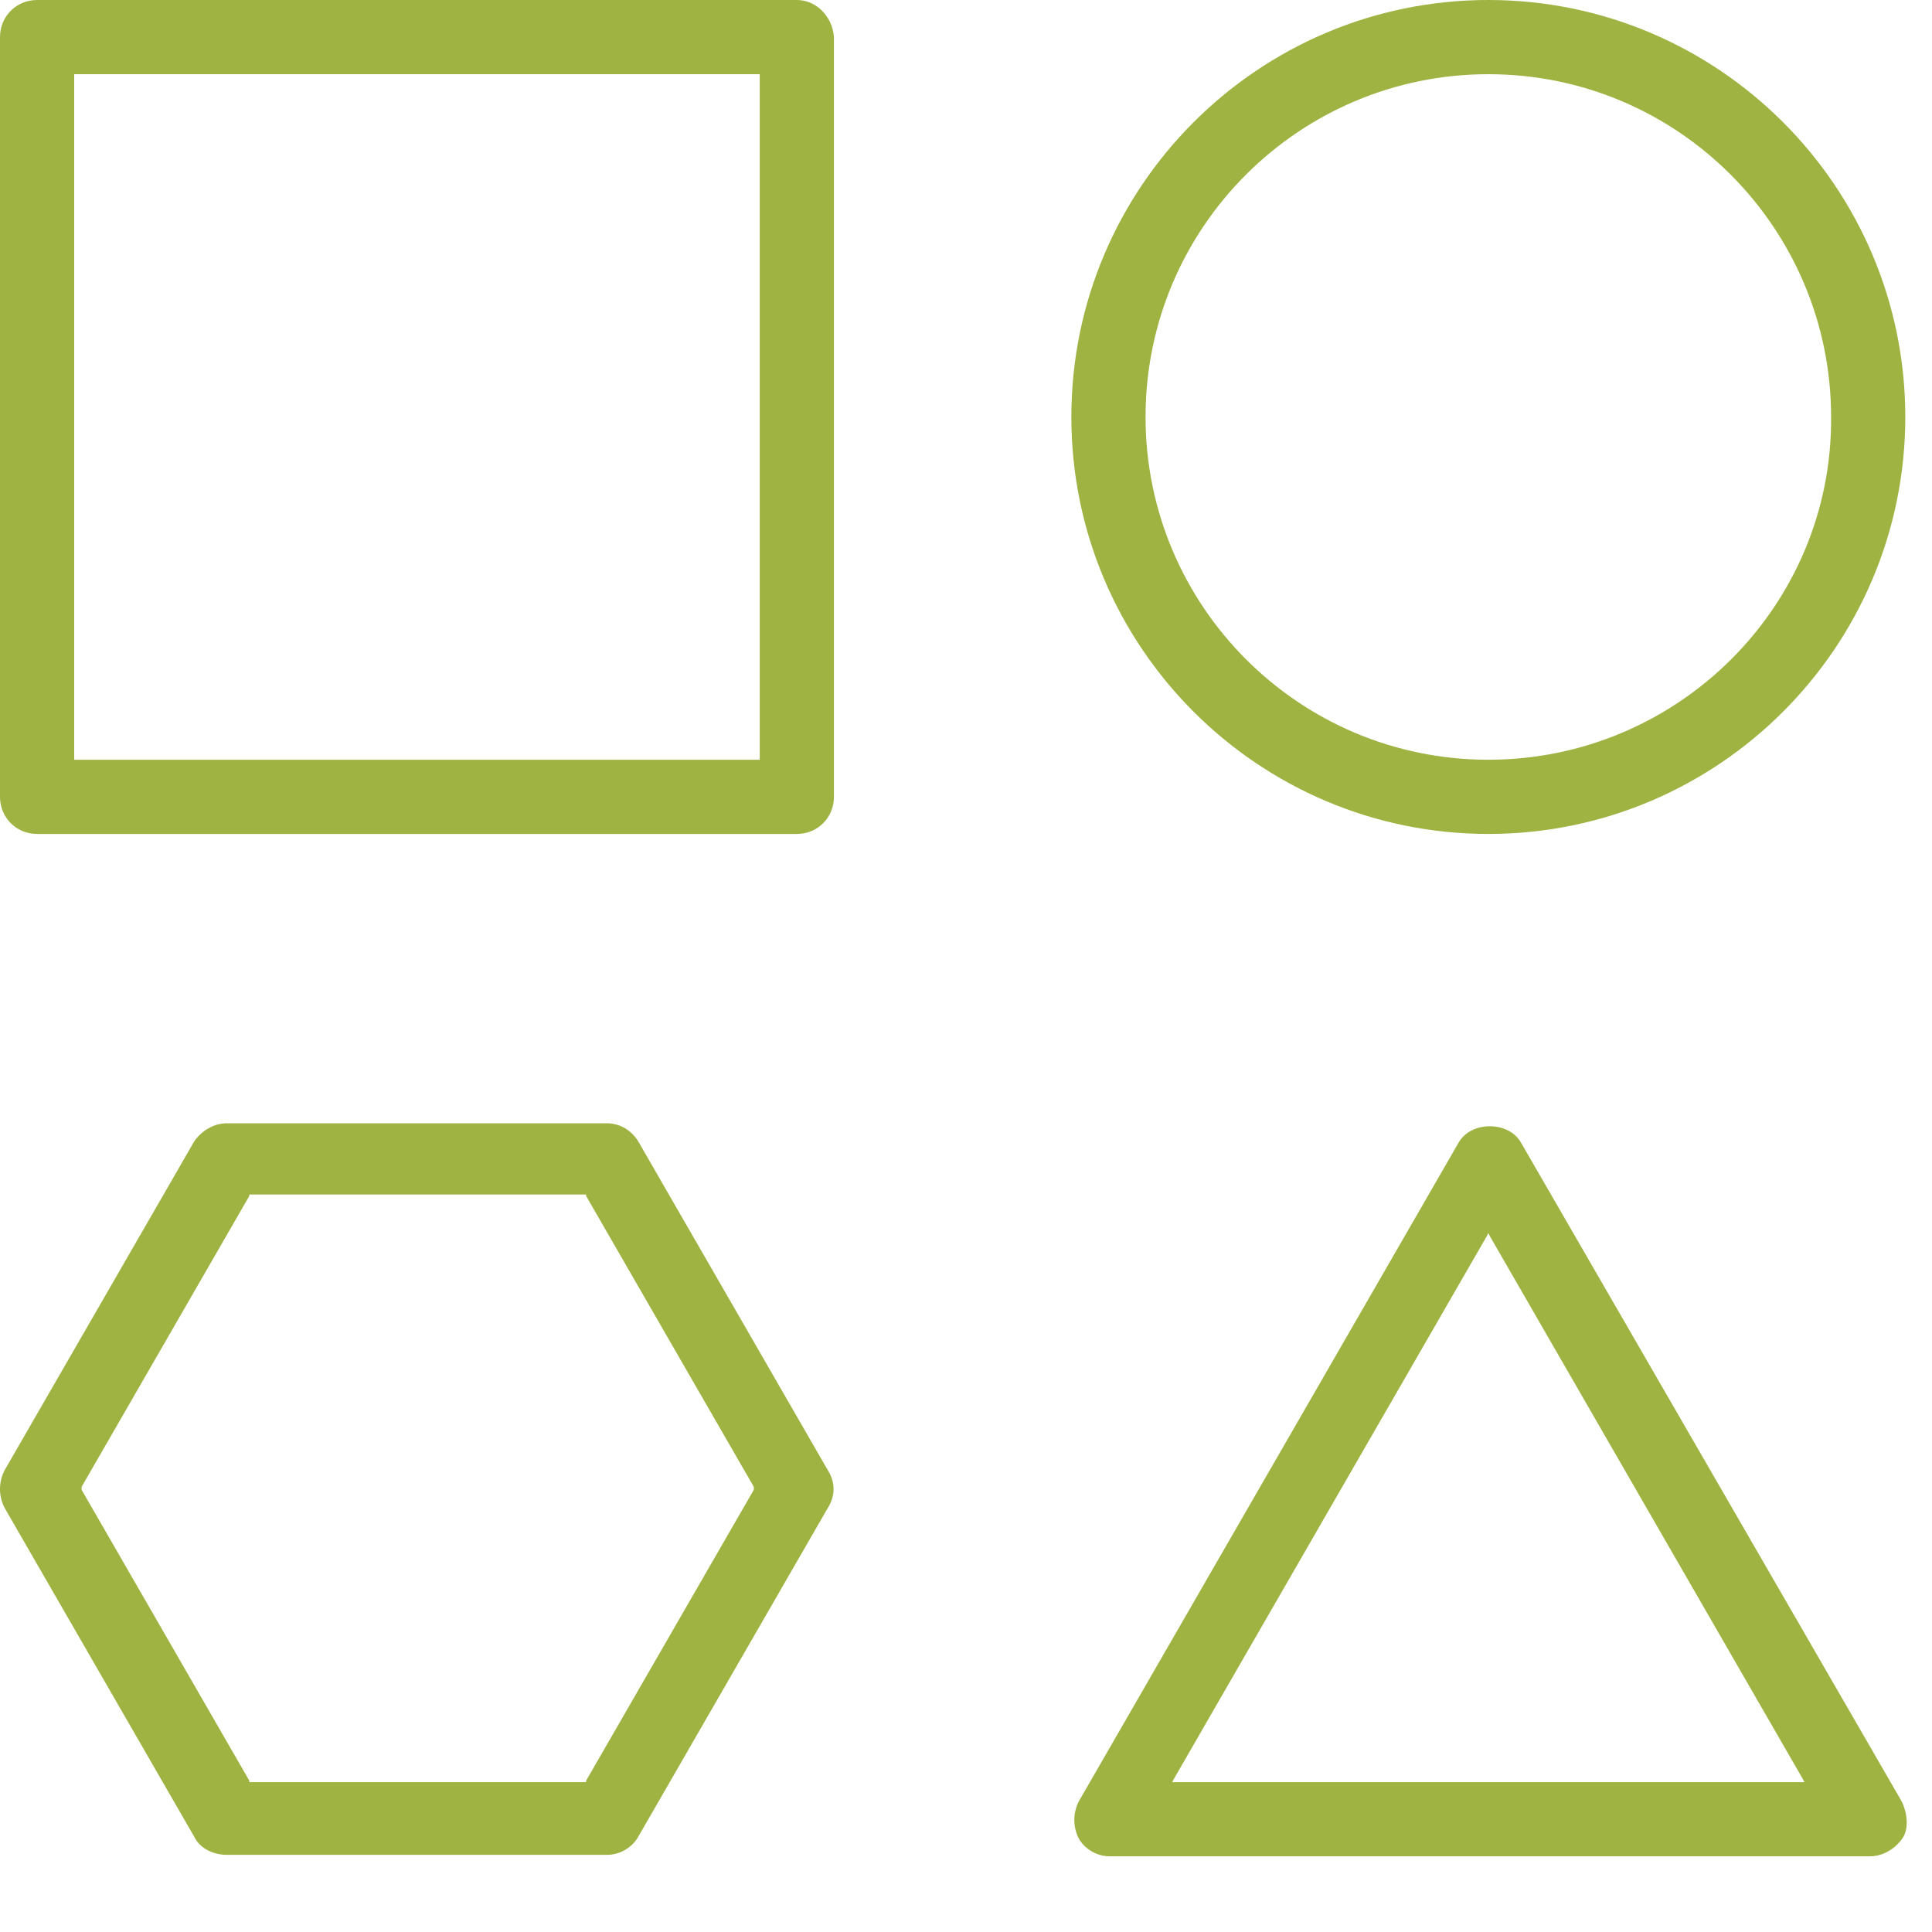
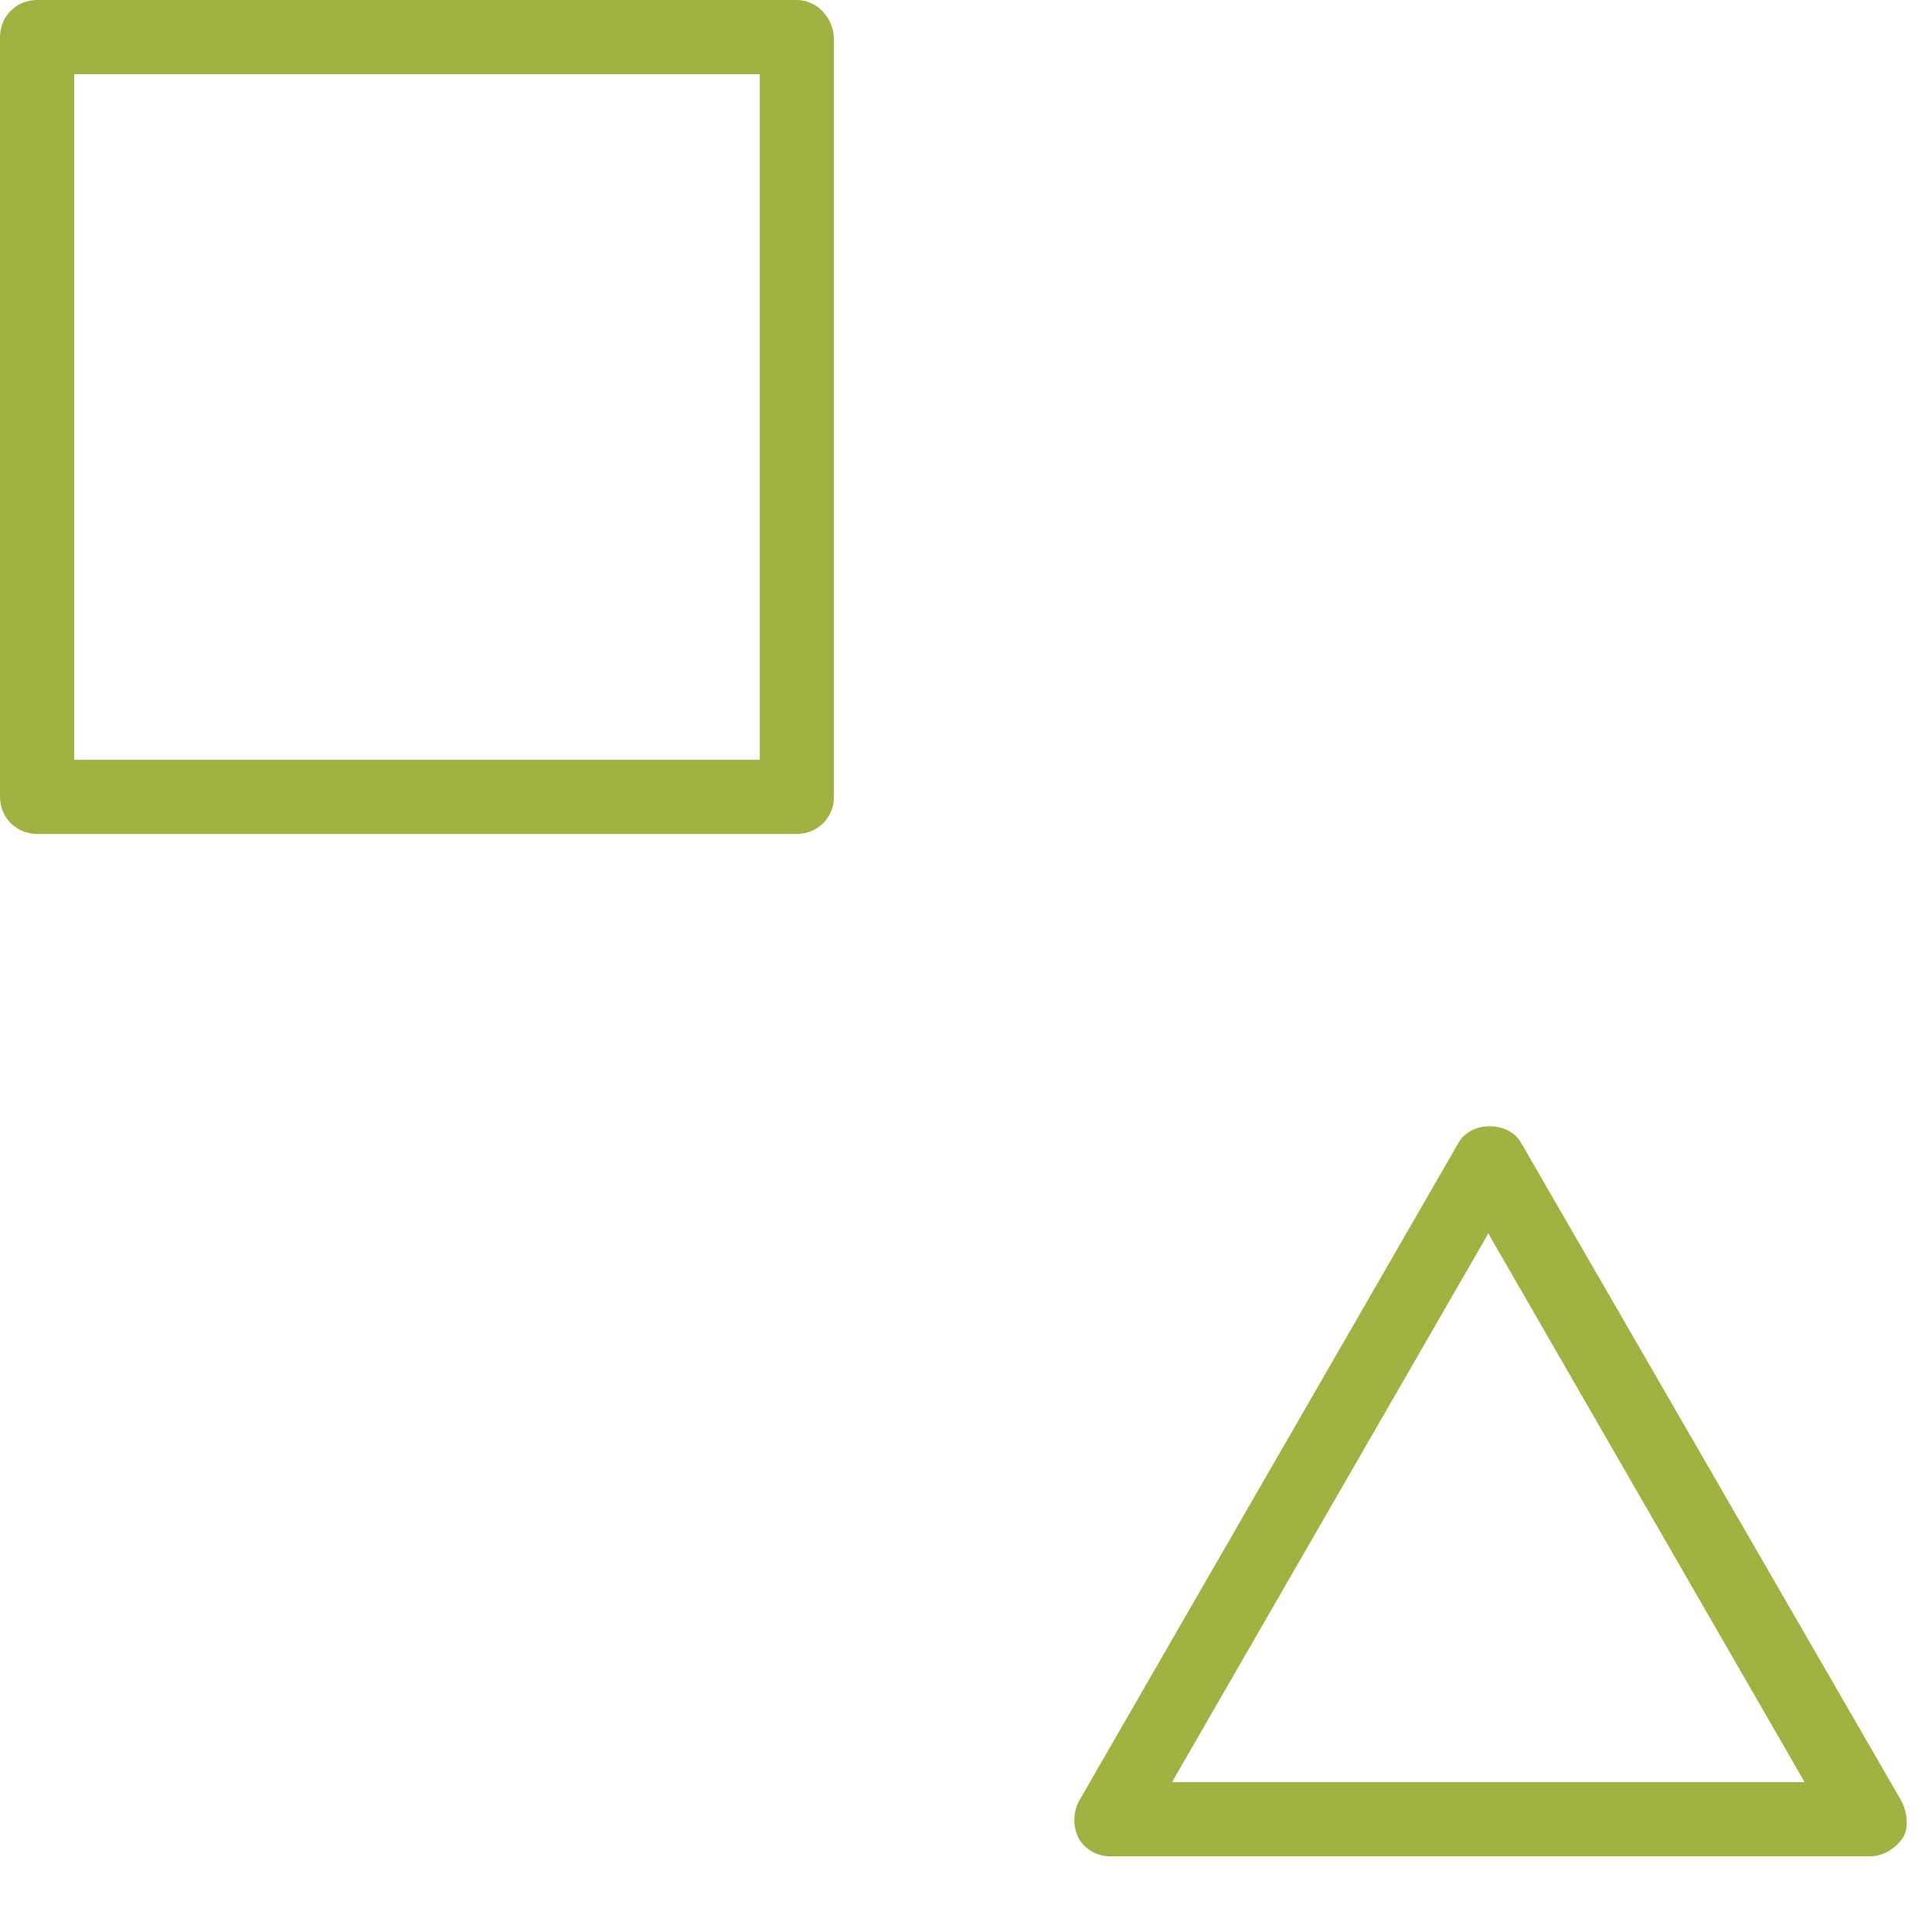
<svg xmlns="http://www.w3.org/2000/svg" version="1.1" id="Layer_3" x="0px" y="0px" viewBox="0 0 130.2 130.2" style="enable-background:new 0 0 130.2 130.2;" xml:space="preserve">
  <style type="text/css"> .st0{fill:#9EB341;} .st1{fill:none;} </style>
  <g>
    <g>
      <path class="st0" d="M53.7,0H2.5C1.1,0,0,1.1,0,2.5v51.2c0,1.4,1.1,2.5,2.5,2.5h51.2c1.4,0,2.5-1.1,2.5-2.5V2.5 C56.1,1.1,55,0,53.7,0z M51.2,51.2H5V5h46.2V51.2z" />
-       <path class="st1" d="M53.7,0H2.5C1.1,0,0,1.1,0,2.5v51.2c0,1.4,1.1,2.5,2.5,2.5h51.2c1.4,0,2.5-1.1,2.5-2.5V2.5 C56.1,1.1,55,0,53.7,0z M51.2,51.2H5V5h46.2V51.2z M53.7,0H2.5C1.1,0,0,1.1,0,2.5v51.2c0,1.4,1.1,2.5,2.5,2.5h51.2 c1.4,0,2.5-1.1,2.5-2.5V2.5C56.1,1.1,55,0,53.7,0z M51.2,51.2H5V5h46.2V51.2z M53.7,0H2.5C1.1,0,0,1.1,0,2.5v51.2 c0,1.4,1.1,2.5,2.5,2.5h51.2c1.4,0,2.5-1.1,2.5-2.5V2.5C56.1,1.1,55,0,53.7,0z M51.2,51.2H5V5h46.2V51.2z" />
    </g>
    <g>
-       <path class="st0" d="M100.3,0C84.8,0,72.2,12.6,72.2,28.1s12.6,28.1,28.1,28.1s28.1-12.6,28.1-28.1S115.8,0,100.3,0z M100.3,51.2 c-12.8,0-23.1-10.4-23.1-23.1C77.2,15.3,87.6,5,100.3,5c12.8,0,23.1,10.4,23.1,23.1C123.5,40.8,113.1,51.2,100.3,51.2z" />
-     </g>
+       </g>
    <g>
      <path class="st0" d="M79.2,119.9L79.2,119.9H95H79.2z M114.4,107.8l7,12.2l0,0L114.4,107.8z M114.4,107.8l7,12.2l0,0L114.4,107.8z M79.2,119.9L79.2,119.9H95H79.2z M79.2,119.9L79.2,119.9H95H79.2z M114.4,107.8l7,12.2l0,0L114.4,107.8z M114.4,107.8l7,12.2l0,0 L114.4,107.8z M79.2,120H95H79.2L79.2,120z M128.1,121.3L102.5,77c-0.4-0.7-1.2-1.1-2.1-1.1s-1.7,0.4-2.1,1.1l-25.6,44.4 c-0.4,0.8-0.4,1.7,0,2.5c0.4,0.7,1.2,1.2,2.1,1.2H126c0.9,0,1.7-0.5,2.2-1.2C128.7,123.2,128.5,122,128.1,121.3z M79,120.1 l0.1-0.2l21.1-36.6l0.1-0.2l0.1,0.2l21.1,36.6l0.1,0.2H79z M121.5,120L121.5,120l-7-12.2L121.5,120z M79.2,120H95H79.2L79.2,120z M79.2,119.9L79.2,119.9H95H79.2z M114.4,107.8l7,12.2l0,0L114.4,107.8z M114.4,107.8l7,12.2l0,0L114.4,107.8z M79.2,119.9 L79.2,119.9H95H79.2z" />
      <path class="st1" d="M121.5,120H95.1H121.5L121.5,120z M121.5,120H95.1H121.5L121.5,120z M121.5,120H95.1H121.5L121.5,120z M121.5,120H95.1H121.5L121.5,120z M128.1,121.3L102.5,77c-0.4-0.7-1.2-1.1-2.1-1.1s-1.7,0.4-2.1,1.1l-25.6,44.4 c-0.4,0.8-0.4,1.7,0,2.5c0.4,0.7,1.2,1.2,2.1,1.2H126c0.9,0,1.7-0.5,2.2-1.2C128.7,123.2,128.5,122,128.1,121.3z M79,120.1 l0.1-0.2l21.1-36.6l0.1-0.2l0.1,0.2l21.1,36.6l0.1,0.2H79z M95,120l26.5,0.1V120H95z M121.5,120H95.1H121.5L121.5,120z M121.5,120 H95.1H121.5L121.5,120z M121.5,120H95.1H121.5L121.5,120z M121.5,120H95.1H121.5L121.5,120z M121.5,120H95.1H121.5L121.5,120z M121.5,120H95.1H121.5L121.5,120z M121.5,120H95.1H121.5L121.5,120z M121.5,120H95.1H121.5L121.5,120z M128.1,121.3L102.5,77 c-0.4-0.7-1.2-1.1-2.1-1.1s-1.7,0.4-2.1,1.1l-25.6,44.4c-0.4,0.8-0.4,1.7,0,2.5c0.4,0.7,1.2,1.2,2.1,1.2H126 c0.9,0,1.7-0.5,2.2-1.2C128.7,123.2,128.5,122,128.1,121.3z M79,120.1l0.1-0.2l21.1-36.6l0.1-0.2l0.1,0.2l21.1,36.6l0.1,0.2H79z M95,120l26.5,0.1V120H95z M121.5,120H95.1H121.5L121.5,120z M121.5,120H95.1H121.5L121.5,120z M121.5,120H95.1H121.5L121.5,120z M121.5,120H95.1H121.5L121.5,120z M121.5,120H95.1H121.5L121.5,120z M121.5,120H95.1H121.5L121.5,120z M128.1,121.3L102.5,77 c-0.4-0.7-1.2-1.1-2.1-1.1s-1.7,0.4-2.1,1.1l-25.6,44.4c-0.4,0.8-0.4,1.7,0,2.5c0.4,0.7,1.2,1.2,2.1,1.2H126 c0.9,0,1.7-0.5,2.2-1.2C128.7,123.2,128.5,122,128.1,121.3z M79,120.1l0.1-0.2l21.1-36.6l0.1-0.2l0.1,0.2l21.1,36.6l0.1,0.2H79z M95,120l26.5,0.1V120H95z M121.5,120H95.1H121.5L121.5,120z M121.5,120H95.1H121.5L121.5,120z" />
    </g>
    <g>
-       <path class="st0" d="M55.8,99.1L43,76.9c-0.5-0.8-1.3-1.2-2.1-1.2H15.3c-0.9,0-1.7,0.5-2.2,1.2L0.3,99.1c-0.4,0.8-0.4,1.7,0,2.5 l12.8,22.2c0.4,0.8,1.3,1.2,2.2,1.2h25.6c0.9,0,1.7-0.5,2.1-1.2l12.8-22.2C56.3,100.8,56.3,99.9,55.8,99.1z M50.8,100.4L39.5,120 v0.1H16.8V120L5.5,100.4v-0.1v-0.1l11.3-19.6v-0.1h22.7v0.1l11.3,19.6V100.4L50.8,100.4z" />
-       <path class="st1" d="M55.8,99.1L43,76.9c-0.5-0.8-1.3-1.2-2.1-1.2H15.3c-0.9,0-1.7,0.5-2.2,1.2L0.3,99.1c-0.4,0.8-0.4,1.7,0,2.5 l12.8,22.2c0.4,0.8,1.3,1.2,2.2,1.2h25.6c0.9,0,1.7-0.5,2.1-1.2l12.8-22.2C56.3,100.8,56.3,99.9,55.8,99.1z M50.8,100.4L39.5,120 v0.1H16.8V120L5.5,100.4v-0.1v-0.1l11.3-19.6v-0.1h22.7v0.1l11.3,19.6V100.4L50.8,100.4z M55.8,99.1L43,76.9 c-0.5-0.8-1.3-1.2-2.1-1.2H15.3c-0.9,0-1.7,0.5-2.2,1.2L0.3,99.1c-0.4,0.8-0.4,1.7,0,2.5l12.8,22.2c0.4,0.8,1.3,1.2,2.2,1.2h25.6 c0.9,0,1.7-0.5,2.1-1.2l12.8-22.2C56.3,100.8,56.3,99.9,55.8,99.1z M50.8,100.4L39.5,120v0.1H16.8V120L5.5,100.4v-0.1v-0.1 l11.3-19.6v-0.1h22.7v0.1l11.3,19.6V100.4L50.8,100.4z M55.8,99.1L43,76.9c-0.5-0.8-1.3-1.2-2.1-1.2H15.3c-0.9,0-1.7,0.5-2.2,1.2 L0.3,99.1c-0.4,0.8-0.4,1.7,0,2.5l12.8,22.2c0.4,0.8,1.3,1.2,2.2,1.2h25.6c0.9,0,1.7-0.5,2.1-1.2l12.8-22.2 C56.3,100.8,56.3,99.9,55.8,99.1z M50.8,100.4L39.5,120v0.1H16.8V120L5.5,100.4v-0.1v-0.1l11.3-19.6v-0.1h22.7v0.1l11.3,19.6 V100.4L50.8,100.4z" />
-     </g>
+       </g>
  </g>
</svg>